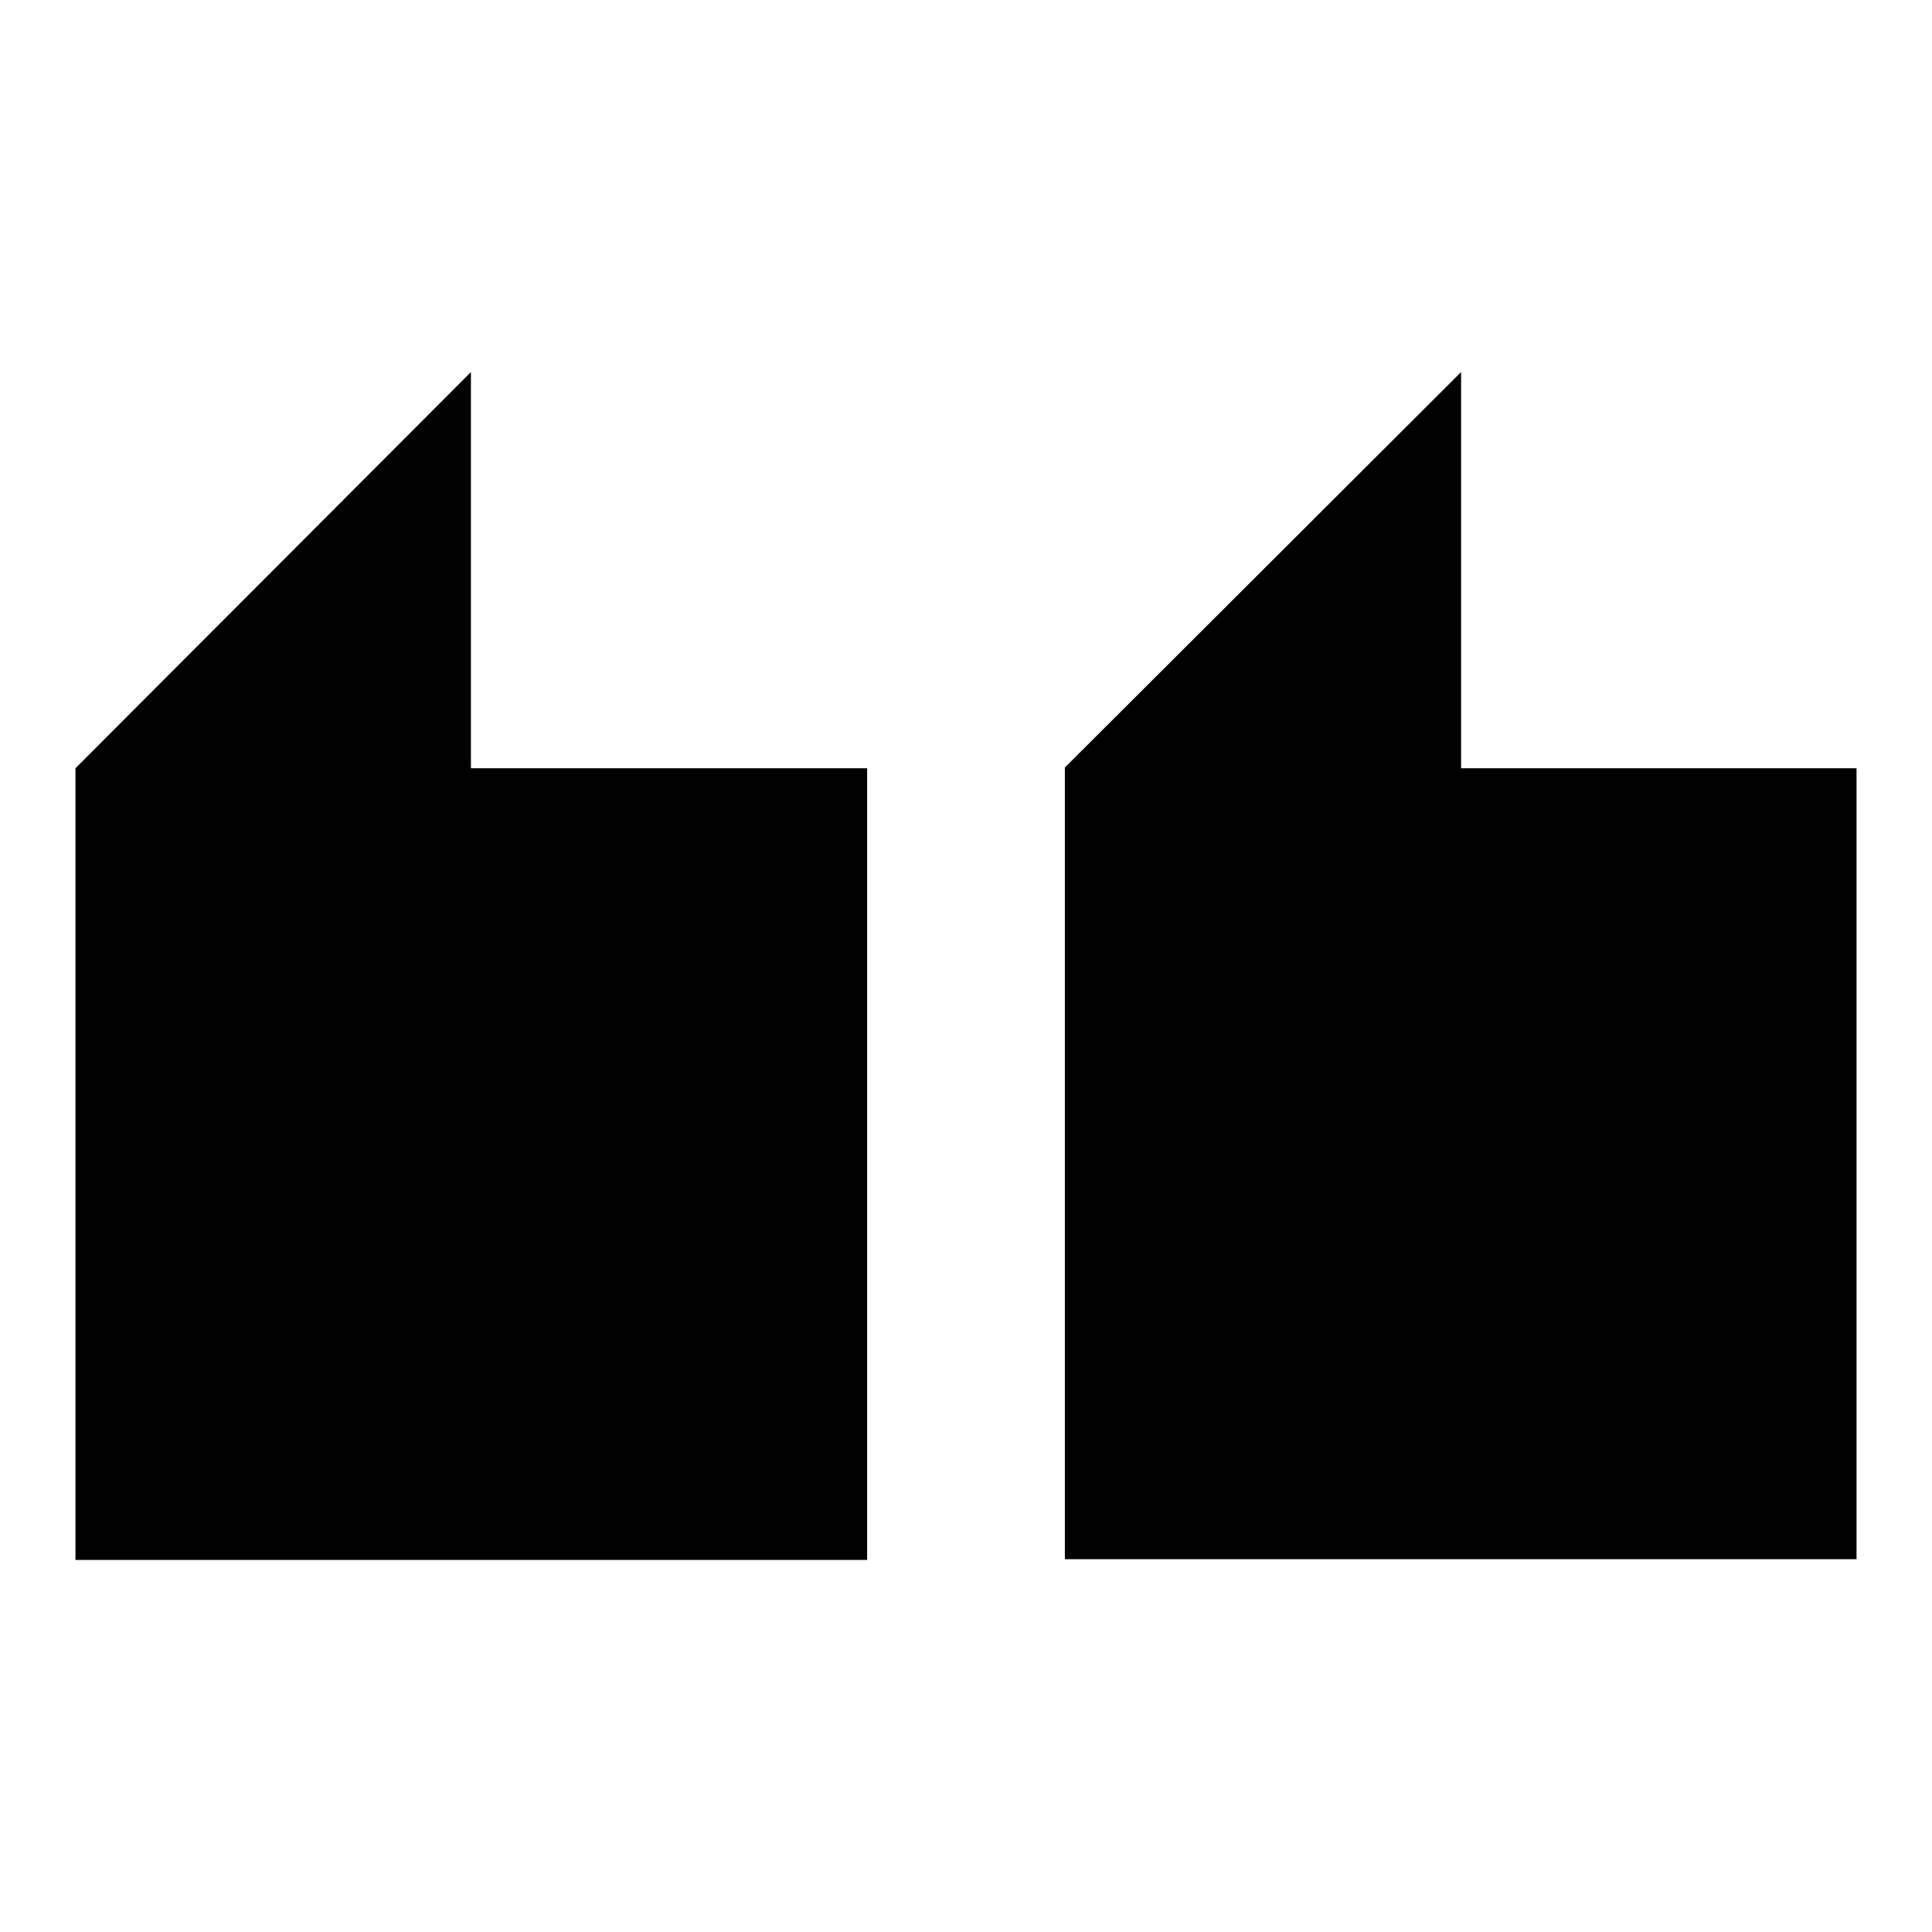
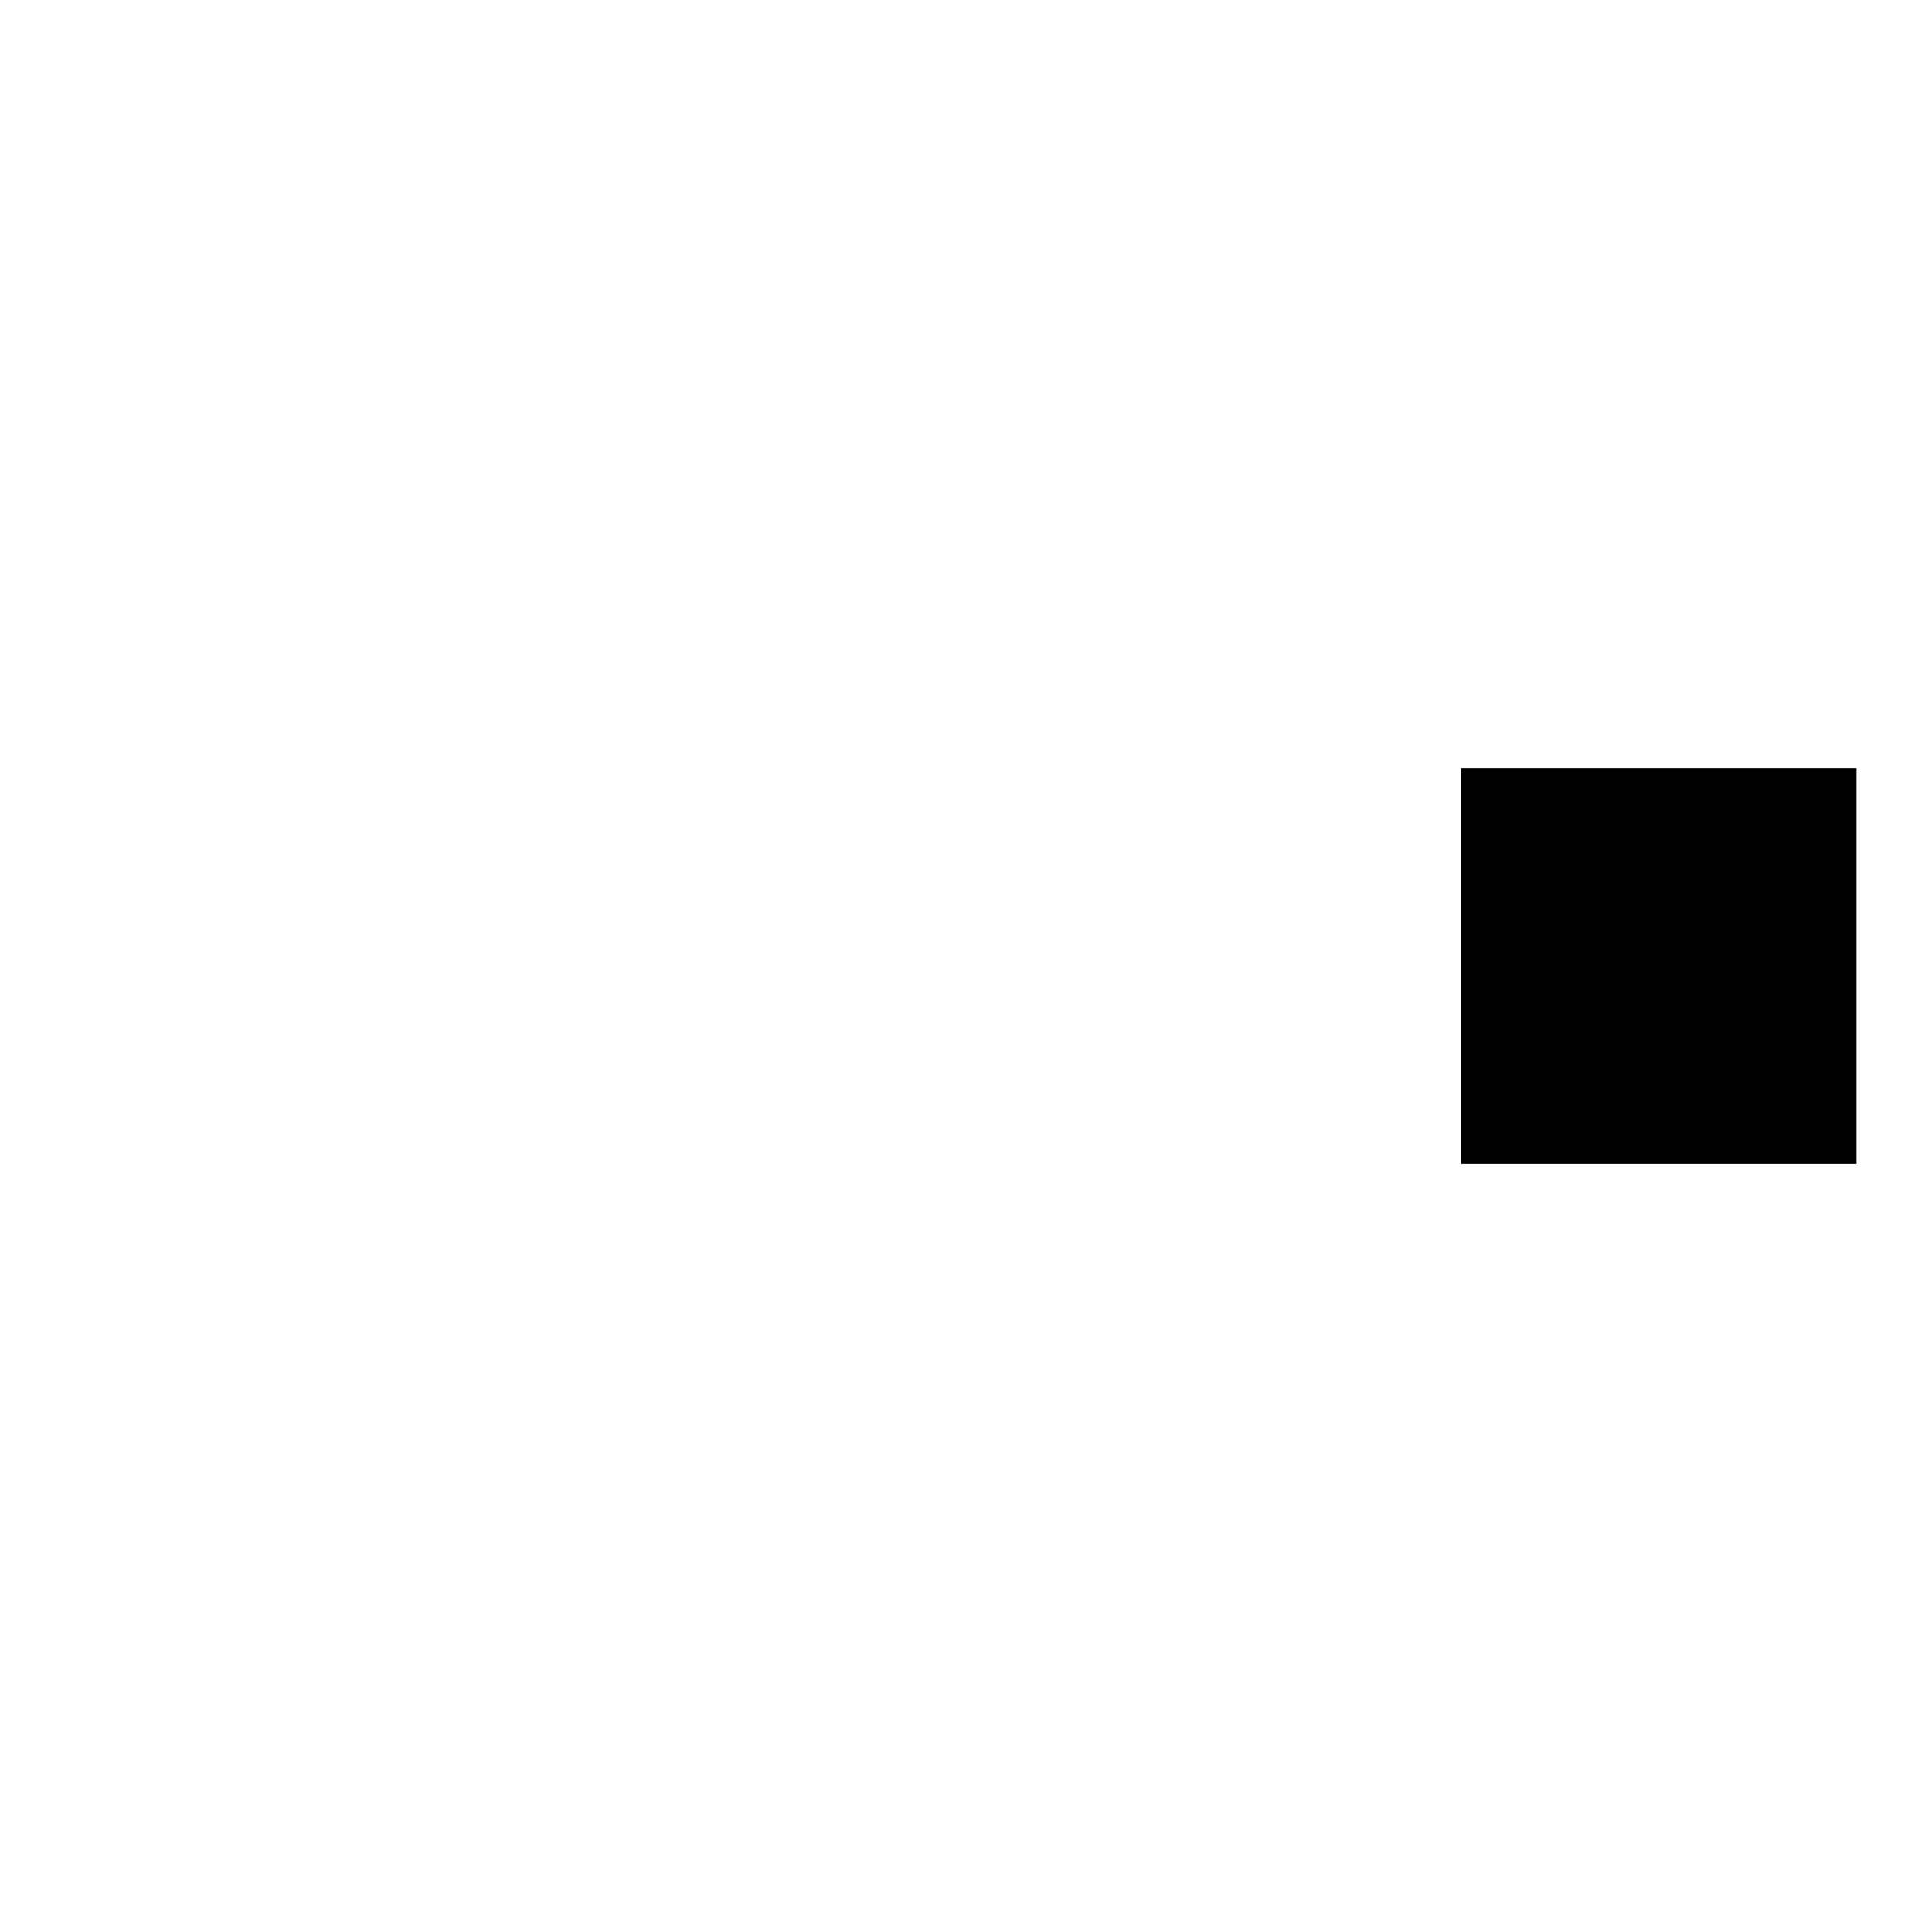
<svg xmlns="http://www.w3.org/2000/svg" version="1.1" x="0px" y="0px" viewBox="0 0 256 256" enable-background="new 0 0 256 256" xml:space="preserve">
  <g>
    <g>
-       <path fill="#000000" d="M62.4,49.3L10,101.8v104.9h104.9V101.8H62.4V49.3z" />
-       <path fill="#000000" d="M193.6,101.8V49.3l-52.5,52.4v104.9H246V101.8H193.6z" />
+       <path fill="#000000" d="M193.6,101.8V49.3v104.9H246V101.8H193.6z" />
    </g>
  </g>
</svg>